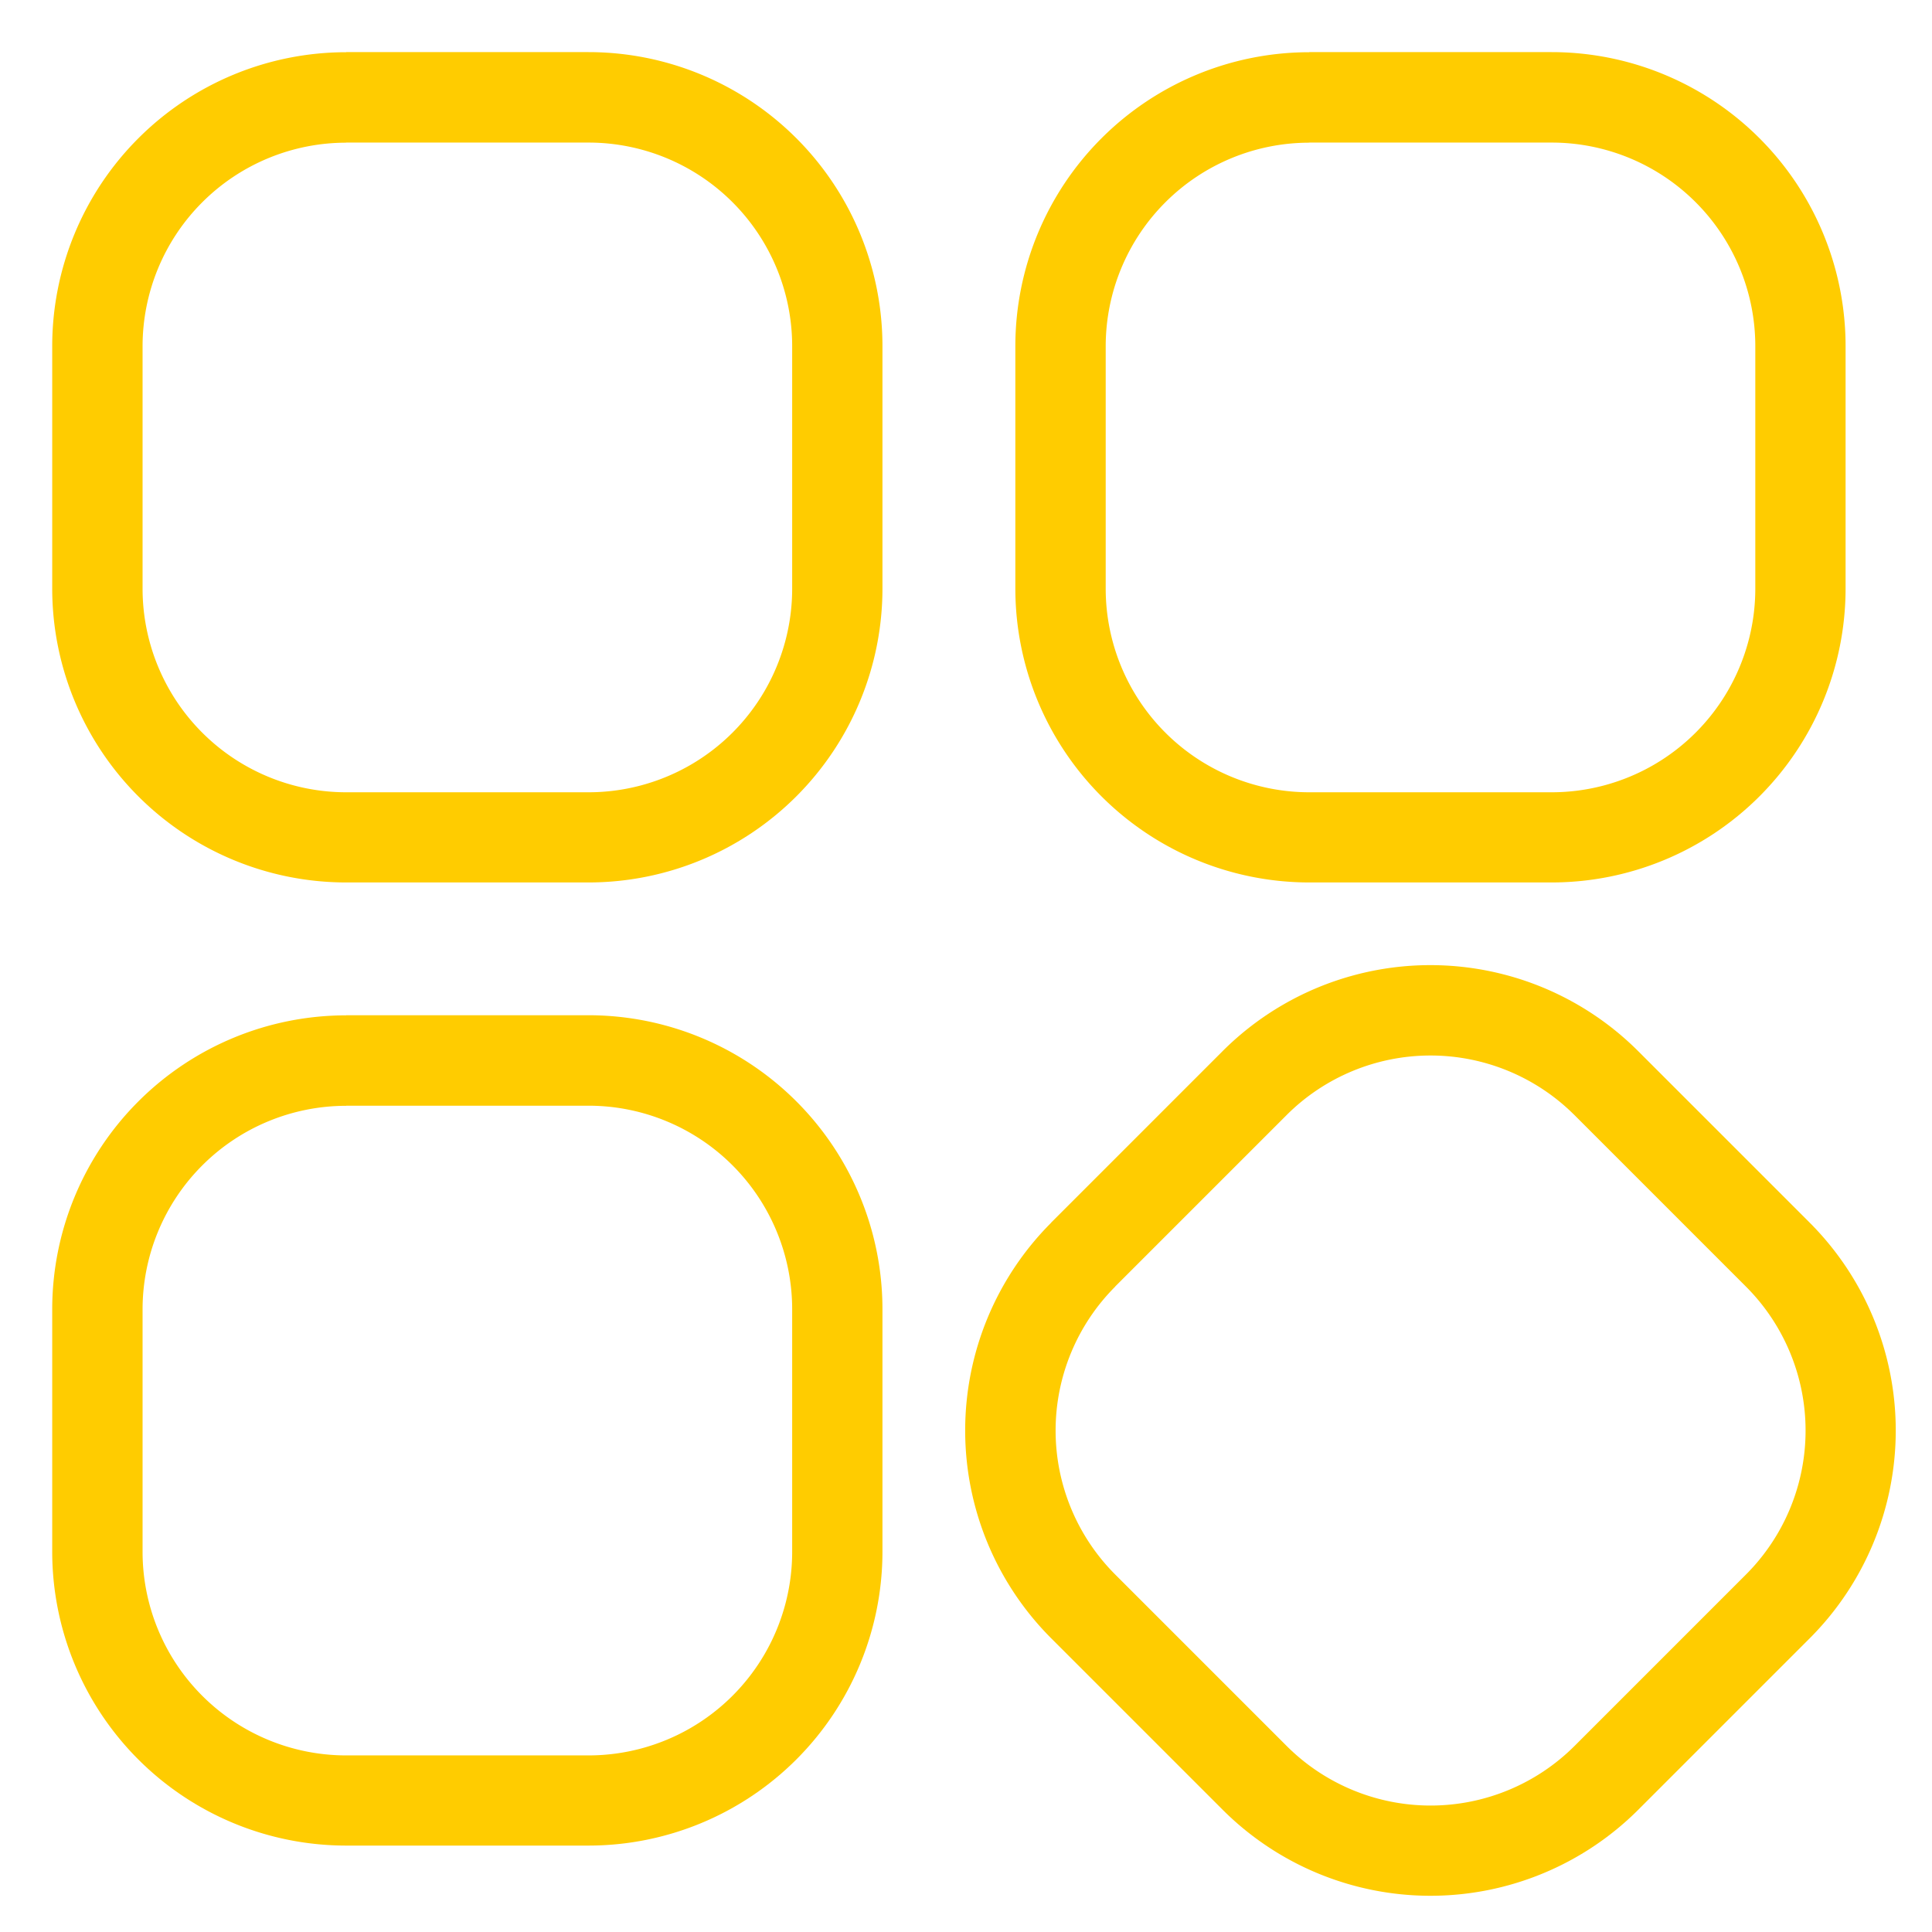
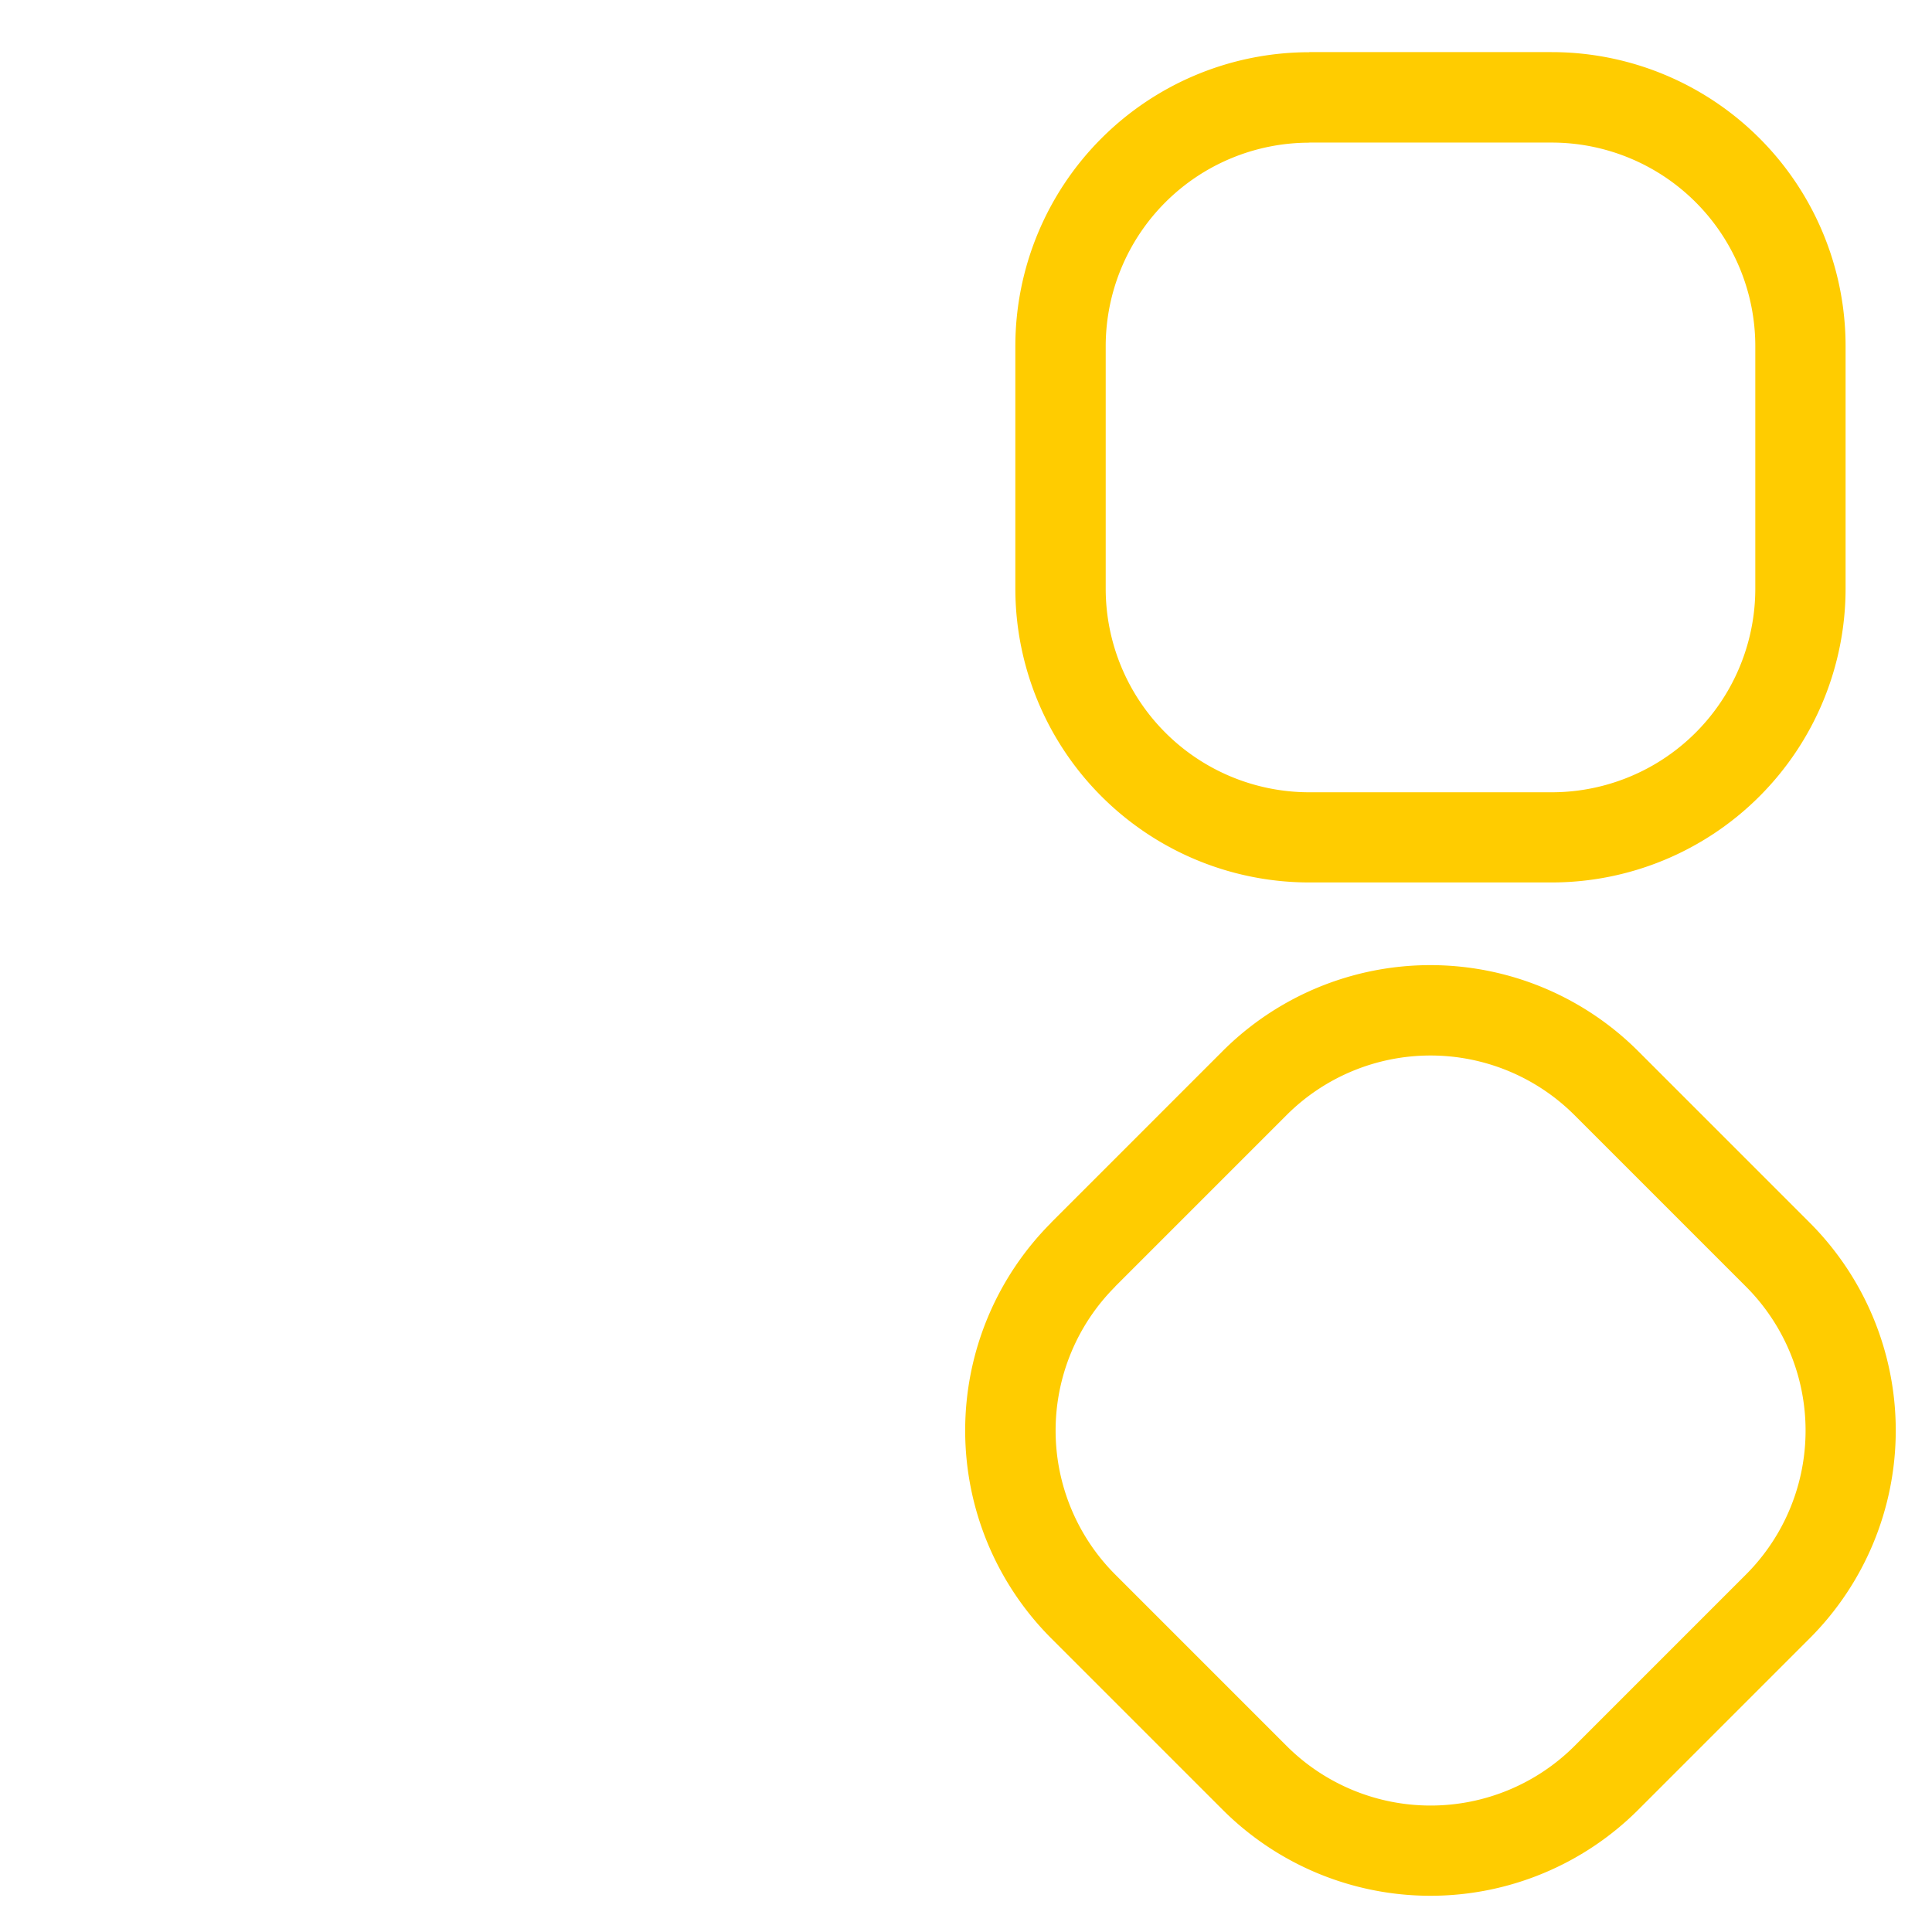
<svg xmlns="http://www.w3.org/2000/svg" width="74" height="74" viewBox="0 0 74 74">
  <defs>
    <clipPath id="clip-mtn_apps_icon">
      <rect width="74" height="74" />
    </clipPath>
  </defs>
  <g id="mtn_apps_icon" data-name="mtn apps icon" clip-path="url(#clip-mtn_apps_icon)">
    <rect width="74" height="74" fill="rgba(255,255,255,0)" />
    <g id="Group_5188" data-name="Group 5188" transform="translate(-698.725 -893.047)">
      <path id="Rectangle_858" data-name="Rectangle 858" d="M11.261,3.465a7.8,7.8,0,0,0-7.8,7.8v9.281a7.8,7.8,0,0,0,7.8,7.8h9.281a7.8,7.8,0,0,0,7.8-7.8V11.261a7.8,7.8,0,0,0-7.8-7.8H11.261m0-3.465h9.281A11.261,11.261,0,0,1,31.8,11.261v9.281A11.261,11.261,0,0,1,20.541,31.8H11.261A11.261,11.261,0,0,1,0,20.541V11.261A11.261,11.261,0,0,1,11.261,0Z" transform="translate(737.615 895.047)" fill="#fc0" />
      <path id="Rectangle_860" data-name="Rectangle 860" d="M11.261,3.465a7.8,7.8,0,0,0-7.8,7.8v9.281a7.8,7.8,0,0,0,7.8,7.8h9.281a7.8,7.8,0,0,0,7.8-7.8V11.261a7.8,7.8,0,0,0-7.8-7.8H11.261m0-3.465h9.281A11.261,11.261,0,0,1,31.8,11.261v9.281A11.261,11.261,0,0,1,20.541,31.8H11.261A11.261,11.261,0,0,1,0,20.541V11.261A11.261,11.261,0,0,1,11.261,0Z" transform="translate(731.029 947.838) rotate(-45)" fill="#fc0" />
-       <path id="Rectangle_859" data-name="Rectangle 859" d="M11.261,3.465a7.8,7.8,0,0,0-7.8,7.8v9.281a7.8,7.8,0,0,0,7.8,7.8h9.281a7.8,7.8,0,0,0,7.8-7.8V11.261a7.8,7.8,0,0,0-7.8-7.8H11.261m0-3.465h9.281A11.261,11.261,0,0,1,31.8,11.261v9.281A11.261,11.261,0,0,1,20.541,31.8H11.261A11.261,11.261,0,0,1,0,20.541V11.261A11.261,11.261,0,0,1,11.261,0Z" transform="translate(700.725 895.047)" fill="#fc0" />
-       <path id="Rectangle_861" data-name="Rectangle 861" d="M11.261,3.465a7.8,7.8,0,0,0-7.8,7.8v9.281a7.8,7.8,0,0,0,7.8,7.8h9.281a7.8,7.8,0,0,0,7.8-7.8V11.261a7.8,7.8,0,0,0-7.8-7.8H11.261m0-3.465h9.281A11.261,11.261,0,0,1,31.8,11.261v9.281A11.261,11.261,0,0,1,20.541,31.8H11.261A11.261,11.261,0,0,1,0,20.541V11.261A11.261,11.261,0,0,1,11.261,0Z" transform="translate(700.725 931.937)" fill="#fc0" />
    </g>
  </g>
</svg>